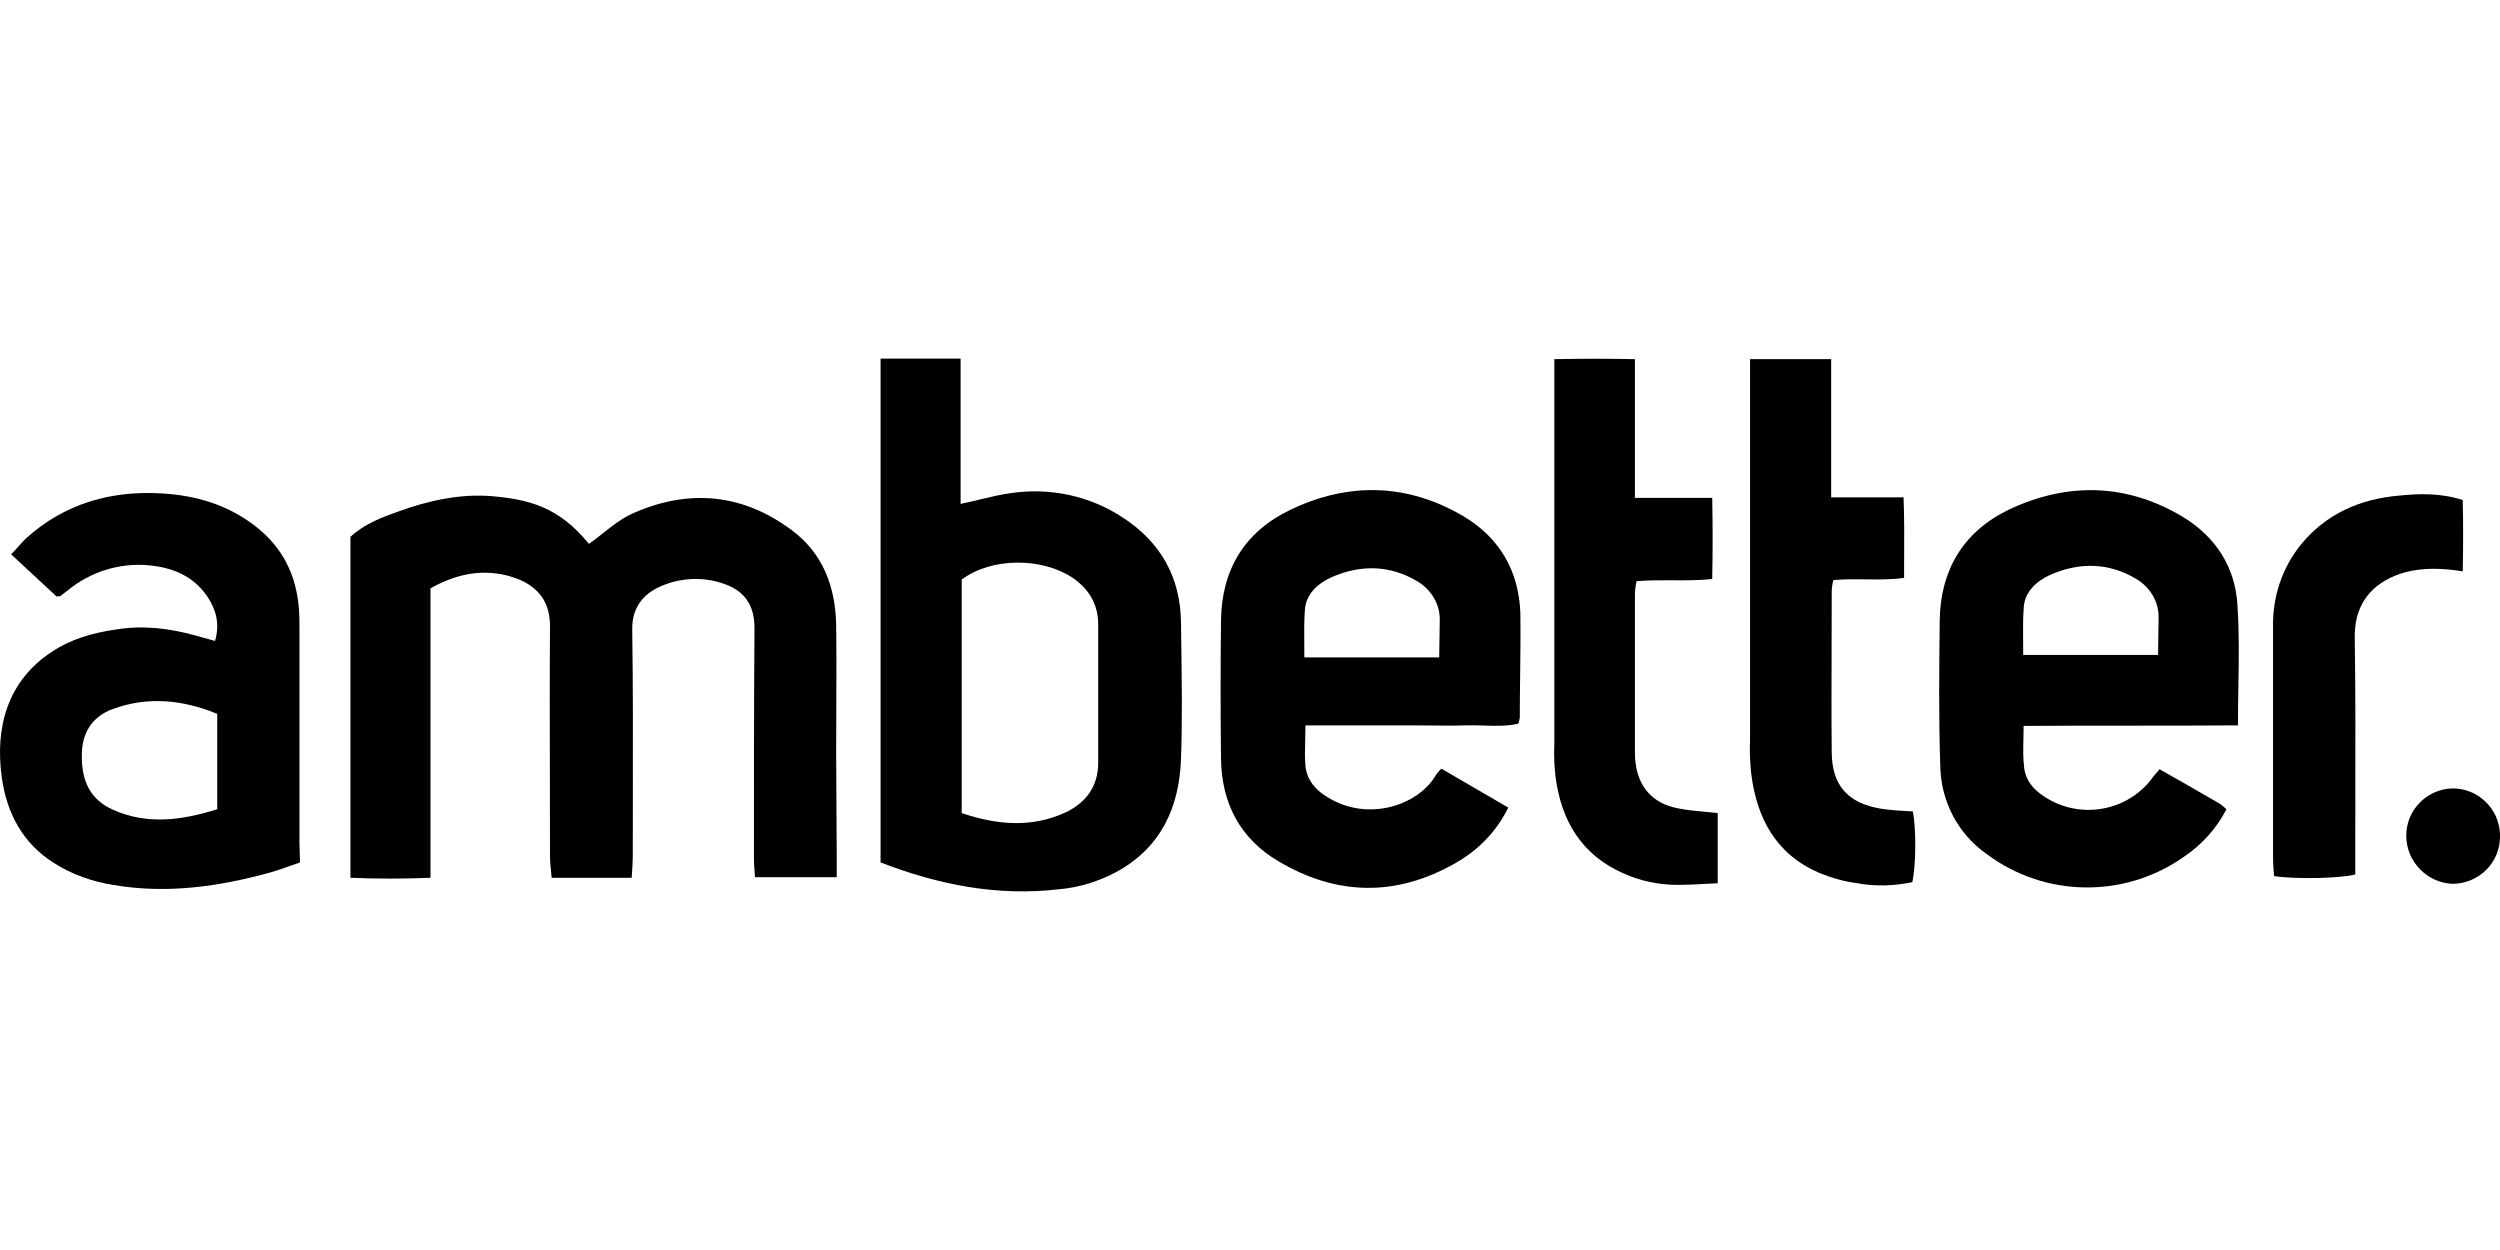
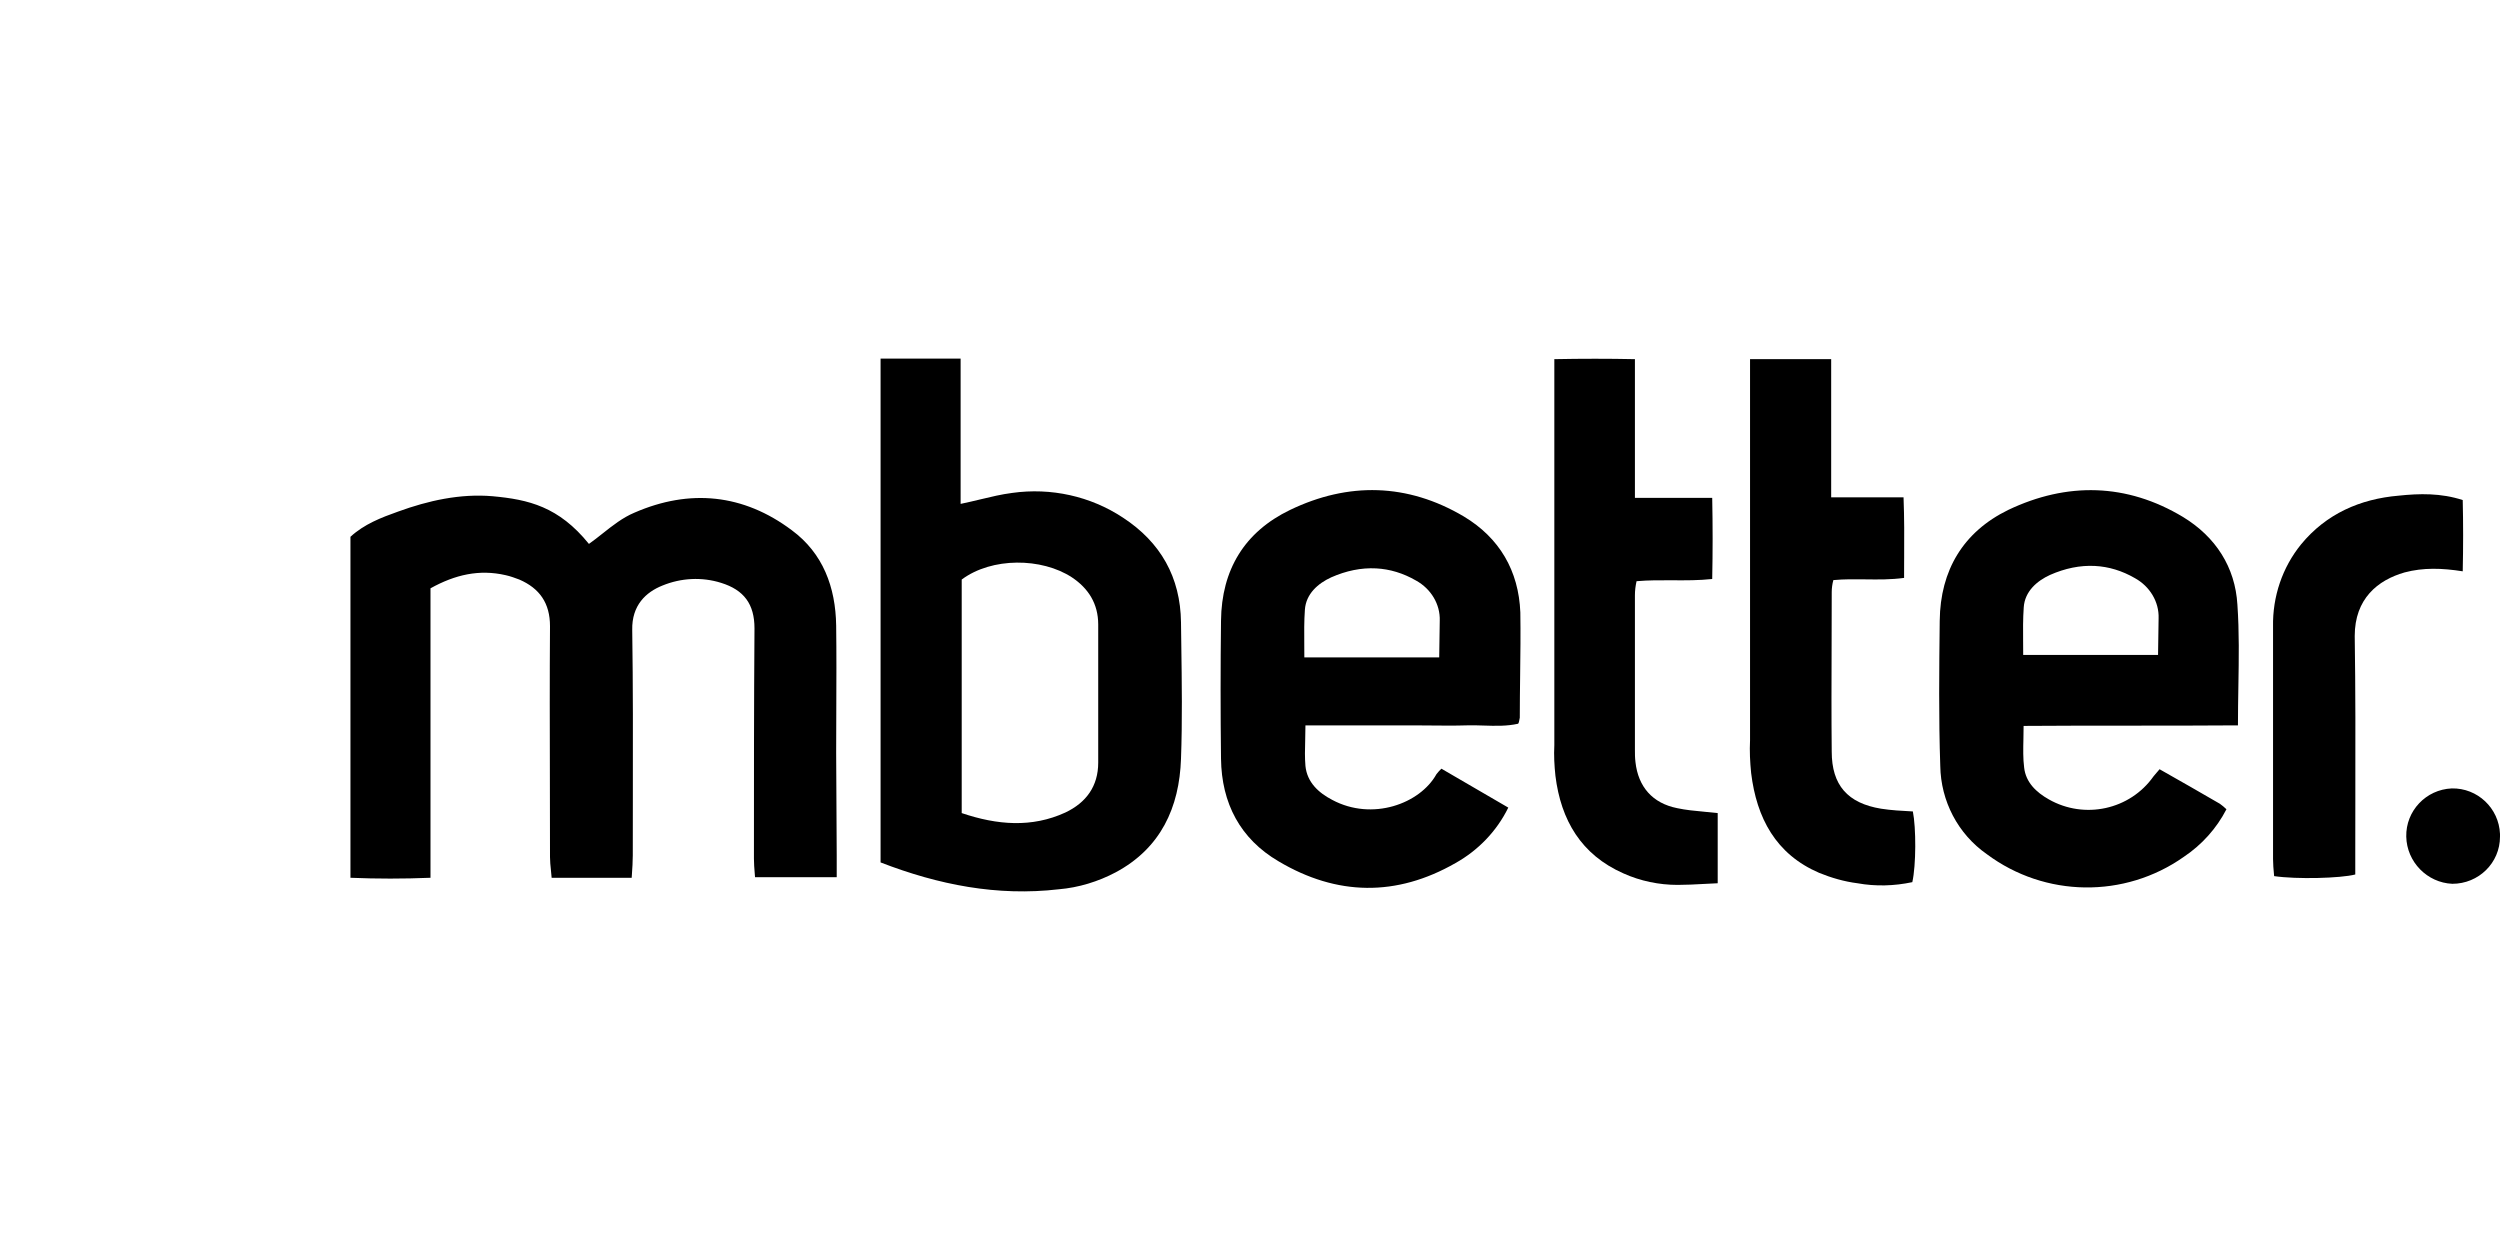
<svg xmlns="http://www.w3.org/2000/svg" width="300" height="150" viewBox="0 0 300 150" fill="none">
  <path d="M100.406 102.636V105.267H90.604C90.598 105.19 90.592 105.115 90.586 105.042L90.569 104.82L90.568 104.817L90.568 104.817C90.516 104.17 90.472 103.622 90.472 103.03C90.472 93.82 90.472 84.61 90.538 75.4C90.538 72.506 89.288 70.795 86.525 69.94C84.223 69.216 81.723 69.348 79.486 70.269C77.513 71.058 75.802 72.637 75.868 75.598C75.967 82.357 75.954 89.117 75.942 95.876C75.938 98.129 75.934 100.382 75.934 102.636C75.934 103.389 75.883 104.142 75.826 104.985L75.817 105.114L75.802 105.333H66.197C66.175 105.038 66.144 104.742 66.114 104.45C66.056 103.895 66 103.35 66 102.833C66 99.765 65.993 96.698 65.986 93.628C65.971 87.481 65.956 81.323 66 75.137C66 72.374 64.75 70.598 62.316 69.545C61.79 69.348 61.264 69.151 60.671 69.019C57.514 68.295 54.619 68.953 51.659 70.598V105.333C48.37 105.464 45.278 105.464 42.054 105.333V64.414C43.699 62.901 45.738 62.111 47.777 61.388C51.396 60.072 55.211 59.217 59.093 59.546C63.434 59.941 67.053 60.796 70.671 65.269C71.224 64.88 71.765 64.452 72.309 64.022L72.309 64.022C73.51 63.071 74.727 62.108 76.131 61.52C82.775 58.625 89.222 59.283 95.012 63.625C98.761 66.388 100.274 70.466 100.34 75.071C100.384 78.451 100.369 81.859 100.355 85.258V85.259L100.355 85.261C100.348 86.956 100.34 88.648 100.34 90.334L100.406 102.636Z" fill="black" />
  <path d="M204.442 106.074L204.441 106.074C203.389 106.132 202.355 106.188 201.321 106.188C199.085 106.188 196.848 105.727 194.809 104.806C189.743 102.57 187.309 98.425 186.651 93.097C186.52 91.847 186.454 90.662 186.52 89.413V45.862V43.099C189.875 43.034 192.967 43.034 196.19 43.099V59.743H205.466C205.532 63.098 205.532 66.19 205.466 69.48C203.874 69.653 202.3 69.644 200.715 69.634C199.288 69.626 197.853 69.618 196.387 69.743C196.256 70.335 196.19 70.861 196.19 71.453V89.939C196.19 90.465 196.19 90.926 196.256 91.452C196.585 94.412 198.295 96.386 201.256 96.978C202.295 97.204 203.396 97.306 204.538 97.411L204.541 97.412C205.061 97.46 205.589 97.508 206.124 97.57V105.991C205.556 106.013 204.996 106.044 204.442 106.074Z" fill="black" />
  <path d="M229.478 105.859C227.307 106.32 225.07 106.385 222.899 105.991C221.32 105.793 219.741 105.333 218.294 104.741C213.097 102.504 210.795 98.162 210.137 92.768C210.005 91.452 209.939 90.136 210.005 88.82V45.468V43.099H219.741V59.678H228.425C228.523 62.185 228.512 64.509 228.499 66.897V66.897V66.898V66.899L228.497 67.319L228.495 67.719C228.494 67.945 228.493 68.172 228.493 68.4C228.492 68.713 228.491 69.029 228.491 69.348C226.912 69.563 225.393 69.544 223.868 69.524C222.596 69.508 221.321 69.491 220.005 69.611C219.873 70.072 219.807 70.598 219.807 71.058C219.807 73.186 219.8 75.312 219.793 77.44V77.444C219.778 81.697 219.763 85.949 219.807 90.202C219.807 94.215 221.715 96.386 225.728 97.044C226.947 97.236 228.228 97.303 229.449 97.368L229.543 97.373C229.938 99.346 229.938 103.82 229.478 105.859Z" fill="black" />
  <path d="M282.567 76.321C282.665 82.836 282.653 89.388 282.641 95.921V95.927V95.934C282.637 98.105 282.633 100.273 282.633 102.438V104.938C280.856 105.399 275.593 105.53 272.896 105.135L272.88 104.955C272.82 104.302 272.765 103.699 272.765 103.096V75.203C272.699 71.585 273.883 68.098 276.12 65.335C279.146 61.651 283.225 59.875 287.83 59.48C290.33 59.217 292.895 59.151 295.527 60.006C295.592 62.835 295.592 65.598 295.527 68.558C293.027 68.164 290.79 68.098 288.553 68.69C285.33 69.611 282.567 71.848 282.567 76.321Z" fill="black" />
  <path d="M294.277 106.056C291.25 105.925 288.816 103.425 288.751 100.399C288.685 97.307 291.119 94.741 294.211 94.61C297.303 94.544 299.868 96.978 300 100.07V100.399C300 103.557 297.434 106.056 294.277 106.056Z" fill="black" />
  <path fill-rule="evenodd" clip-rule="evenodd" d="M255.644 87.077C259.92 87.077 264.212 87.077 268.554 87.044C268.554 85.462 268.58 83.918 268.605 82.398L268.605 82.396C268.661 79.052 268.715 75.828 268.489 72.571C268.225 68.032 265.857 64.414 261.976 62.046C255.2 57.967 248.029 57.835 240.99 61.191C235.596 63.822 232.833 68.427 232.767 74.479L232.766 74.527C232.701 80.366 232.636 86.139 232.833 91.912C232.898 96.123 234.938 100.07 238.424 102.504C245.398 107.701 254.937 107.833 262.041 102.833C264.212 101.386 265.989 99.412 267.173 97.109C266.91 96.846 266.646 96.649 266.383 96.452C264.016 95.07 261.582 93.689 259.149 92.308L259.147 92.307C259.072 92.401 258.997 92.489 258.924 92.573C258.878 92.626 258.832 92.678 258.788 92.728L258.787 92.729L258.783 92.734L258.783 92.734C258.651 92.883 258.528 93.023 258.423 93.162C255.594 97.175 250.134 98.359 245.858 95.925C244.345 95.07 243.095 93.886 242.898 92.11C242.759 91.042 242.783 89.908 242.81 88.686V88.685V88.684L242.81 88.683L242.81 88.683C242.821 88.174 242.832 87.651 242.832 87.11C247.108 87.077 251.368 87.077 255.644 87.077ZM246.006 68.99C244.428 69.714 242.98 70.964 242.849 72.872C242.751 74.244 242.762 75.617 242.774 77.071L242.775 77.071V77.072L242.783 78.595H258.966C258.966 77.831 258.983 77.083 259 76.344L259 76.342C259.016 75.619 259.032 74.903 259.032 74.188C259.098 72.214 257.979 70.372 256.203 69.385C254.638 68.477 253.028 68.001 251.401 67.915C249.61 67.82 247.799 68.198 246.006 68.99Z" fill="black" />
  <path fill-rule="evenodd" clip-rule="evenodd" d="M182.326 86.37C182.34 86.289 182.354 86.206 182.375 86.123C182.375 84.441 182.396 82.759 182.417 81.077L182.417 81.076L182.417 81.071V81.071C182.449 78.545 182.48 76.019 182.441 73.493C182.244 68.493 179.941 64.546 175.665 61.98C168.889 57.967 161.784 57.836 154.811 61.191C149.351 63.822 146.588 68.361 146.522 74.479C146.456 80.005 146.456 85.531 146.522 91.057C146.588 96.386 148.824 100.662 153.429 103.359C160.403 107.504 167.573 107.635 174.678 103.557C177.375 102.044 179.612 99.741 180.994 96.912L172.968 92.241C172.77 92.439 172.573 92.636 172.376 92.899C170.402 96.452 164.679 98.557 159.876 95.991C158.232 95.136 156.85 93.886 156.653 91.912C156.567 90.926 156.593 89.939 156.622 88.86C156.637 88.286 156.653 87.685 156.653 87.044H169.481C170.205 87.044 170.928 87.052 171.652 87.059H171.653H171.654C173.1 87.074 174.547 87.088 175.994 87.044C176.672 87.022 177.358 87.044 178.047 87.066C179.427 87.11 180.817 87.154 182.178 86.847C182.268 86.712 182.296 86.546 182.326 86.37ZM159.745 69.282C158.166 70.006 156.719 71.256 156.587 73.163C156.489 74.536 156.501 75.909 156.513 77.362L156.513 77.363V77.364L156.521 78.887H172.705C172.705 78.123 172.721 77.375 172.738 76.636L172.738 76.634C172.754 75.91 172.77 75.195 172.77 74.479C172.836 72.506 171.718 70.664 169.942 69.677C168.376 68.769 166.766 68.293 165.139 68.207C163.348 68.112 161.538 68.489 159.745 69.282Z" fill="black" />
-   <path fill-rule="evenodd" clip-rule="evenodd" d="M35.108 103.806L35.466 103.68C35.64 103.618 35.818 103.555 36.002 103.491L35.936 101.122V75.663C35.936 74.742 35.936 73.887 35.87 73.032C35.541 69.019 33.962 65.73 30.673 63.164C27.384 60.598 23.634 59.48 19.555 59.217C13.372 58.822 7.78 60.401 3.109 64.611C2.821 64.9 2.548 65.203 2.268 65.515C1.973 65.844 1.67 66.182 1.333 66.519L6.793 71.585C6.957 71.552 7.056 71.552 7.122 71.552C7.188 71.552 7.221 71.552 7.253 71.519C7.385 71.42 7.533 71.305 7.681 71.19L7.681 71.19C7.758 71.13 7.835 71.07 7.909 71.013C7.978 70.96 8.045 70.909 8.109 70.861C10.806 68.624 14.358 67.506 17.845 67.835C20.674 68.098 23.174 69.085 24.884 71.585C25.937 73.163 26.397 74.874 25.805 76.913L23.437 76.255C20.345 75.4 17.187 75.005 13.964 75.532C11.201 75.927 8.569 76.65 6.201 78.229C1.004 81.65 -0.641 87.11 0.214 93.294C0.806 97.57 2.714 101.188 6.464 103.557C8.635 104.938 11.069 105.793 13.569 106.188C20.016 107.306 26.331 106.385 32.515 104.675C33.369 104.424 34.184 104.134 35.107 103.807L35.108 103.806ZM13.569 85.071C11.003 85.992 9.753 88.031 9.819 90.86C9.819 93.754 10.872 95.991 13.569 97.175C17.714 99.017 21.858 98.425 26.068 97.11V85.663C21.924 83.952 17.714 83.558 13.569 85.071Z" fill="black" />
  <path fill-rule="evenodd" clip-rule="evenodd" d="M133.891 104.675C139.285 101.78 141.522 96.912 141.72 91.057C141.885 86.536 141.819 81.877 141.755 77.311V77.311V77.31C141.743 76.428 141.73 75.55 141.72 74.677C141.654 69.282 139.285 65.072 134.746 62.111C130.865 59.546 126.128 58.493 121.458 59.151C120.17 59.317 118.936 59.614 117.638 59.927C116.879 60.109 116.099 60.297 115.274 60.467V43.034H105.669V103.491C112.642 106.188 119.681 107.569 127.049 106.714C129.418 106.517 131.786 105.793 133.891 104.675ZM128.628 69.282C125.01 66.914 119.023 66.848 115.405 69.545V97.57C119.681 99.017 123.826 99.346 127.839 97.504C130.339 96.32 131.786 94.347 131.786 91.518V74.94C131.786 72.44 130.602 70.598 128.628 69.282Z" fill="black" />
</svg>